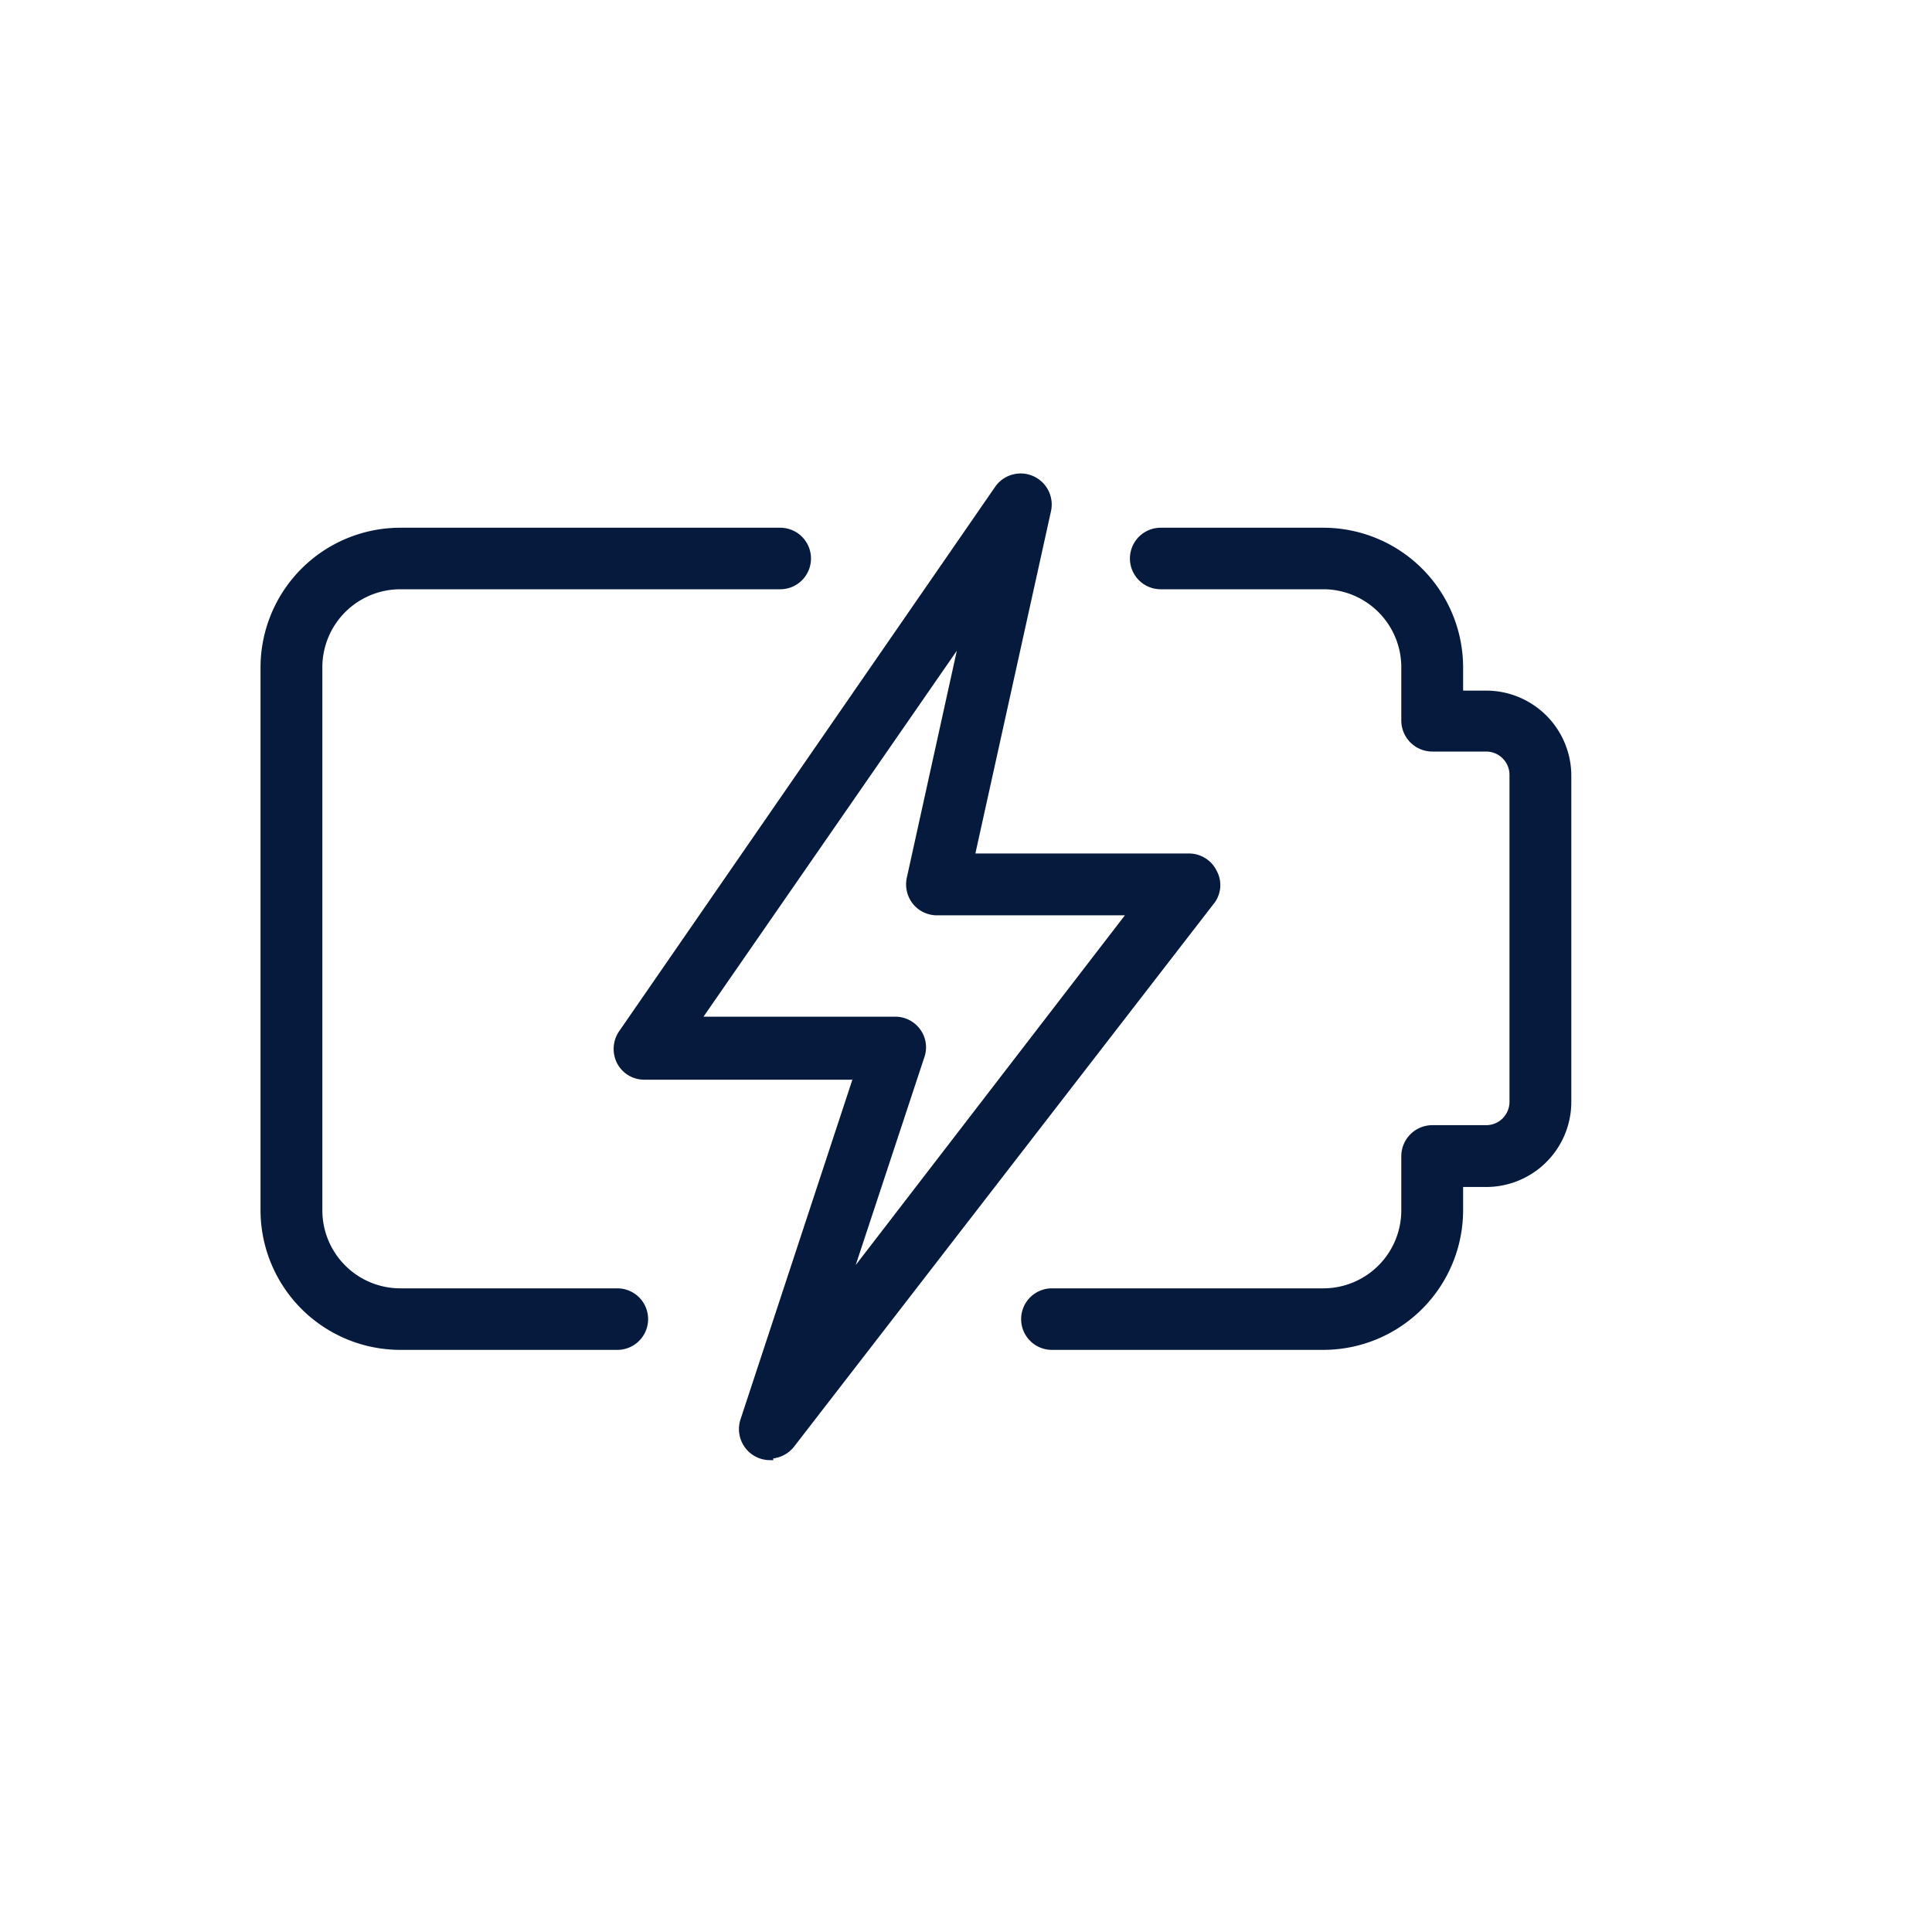
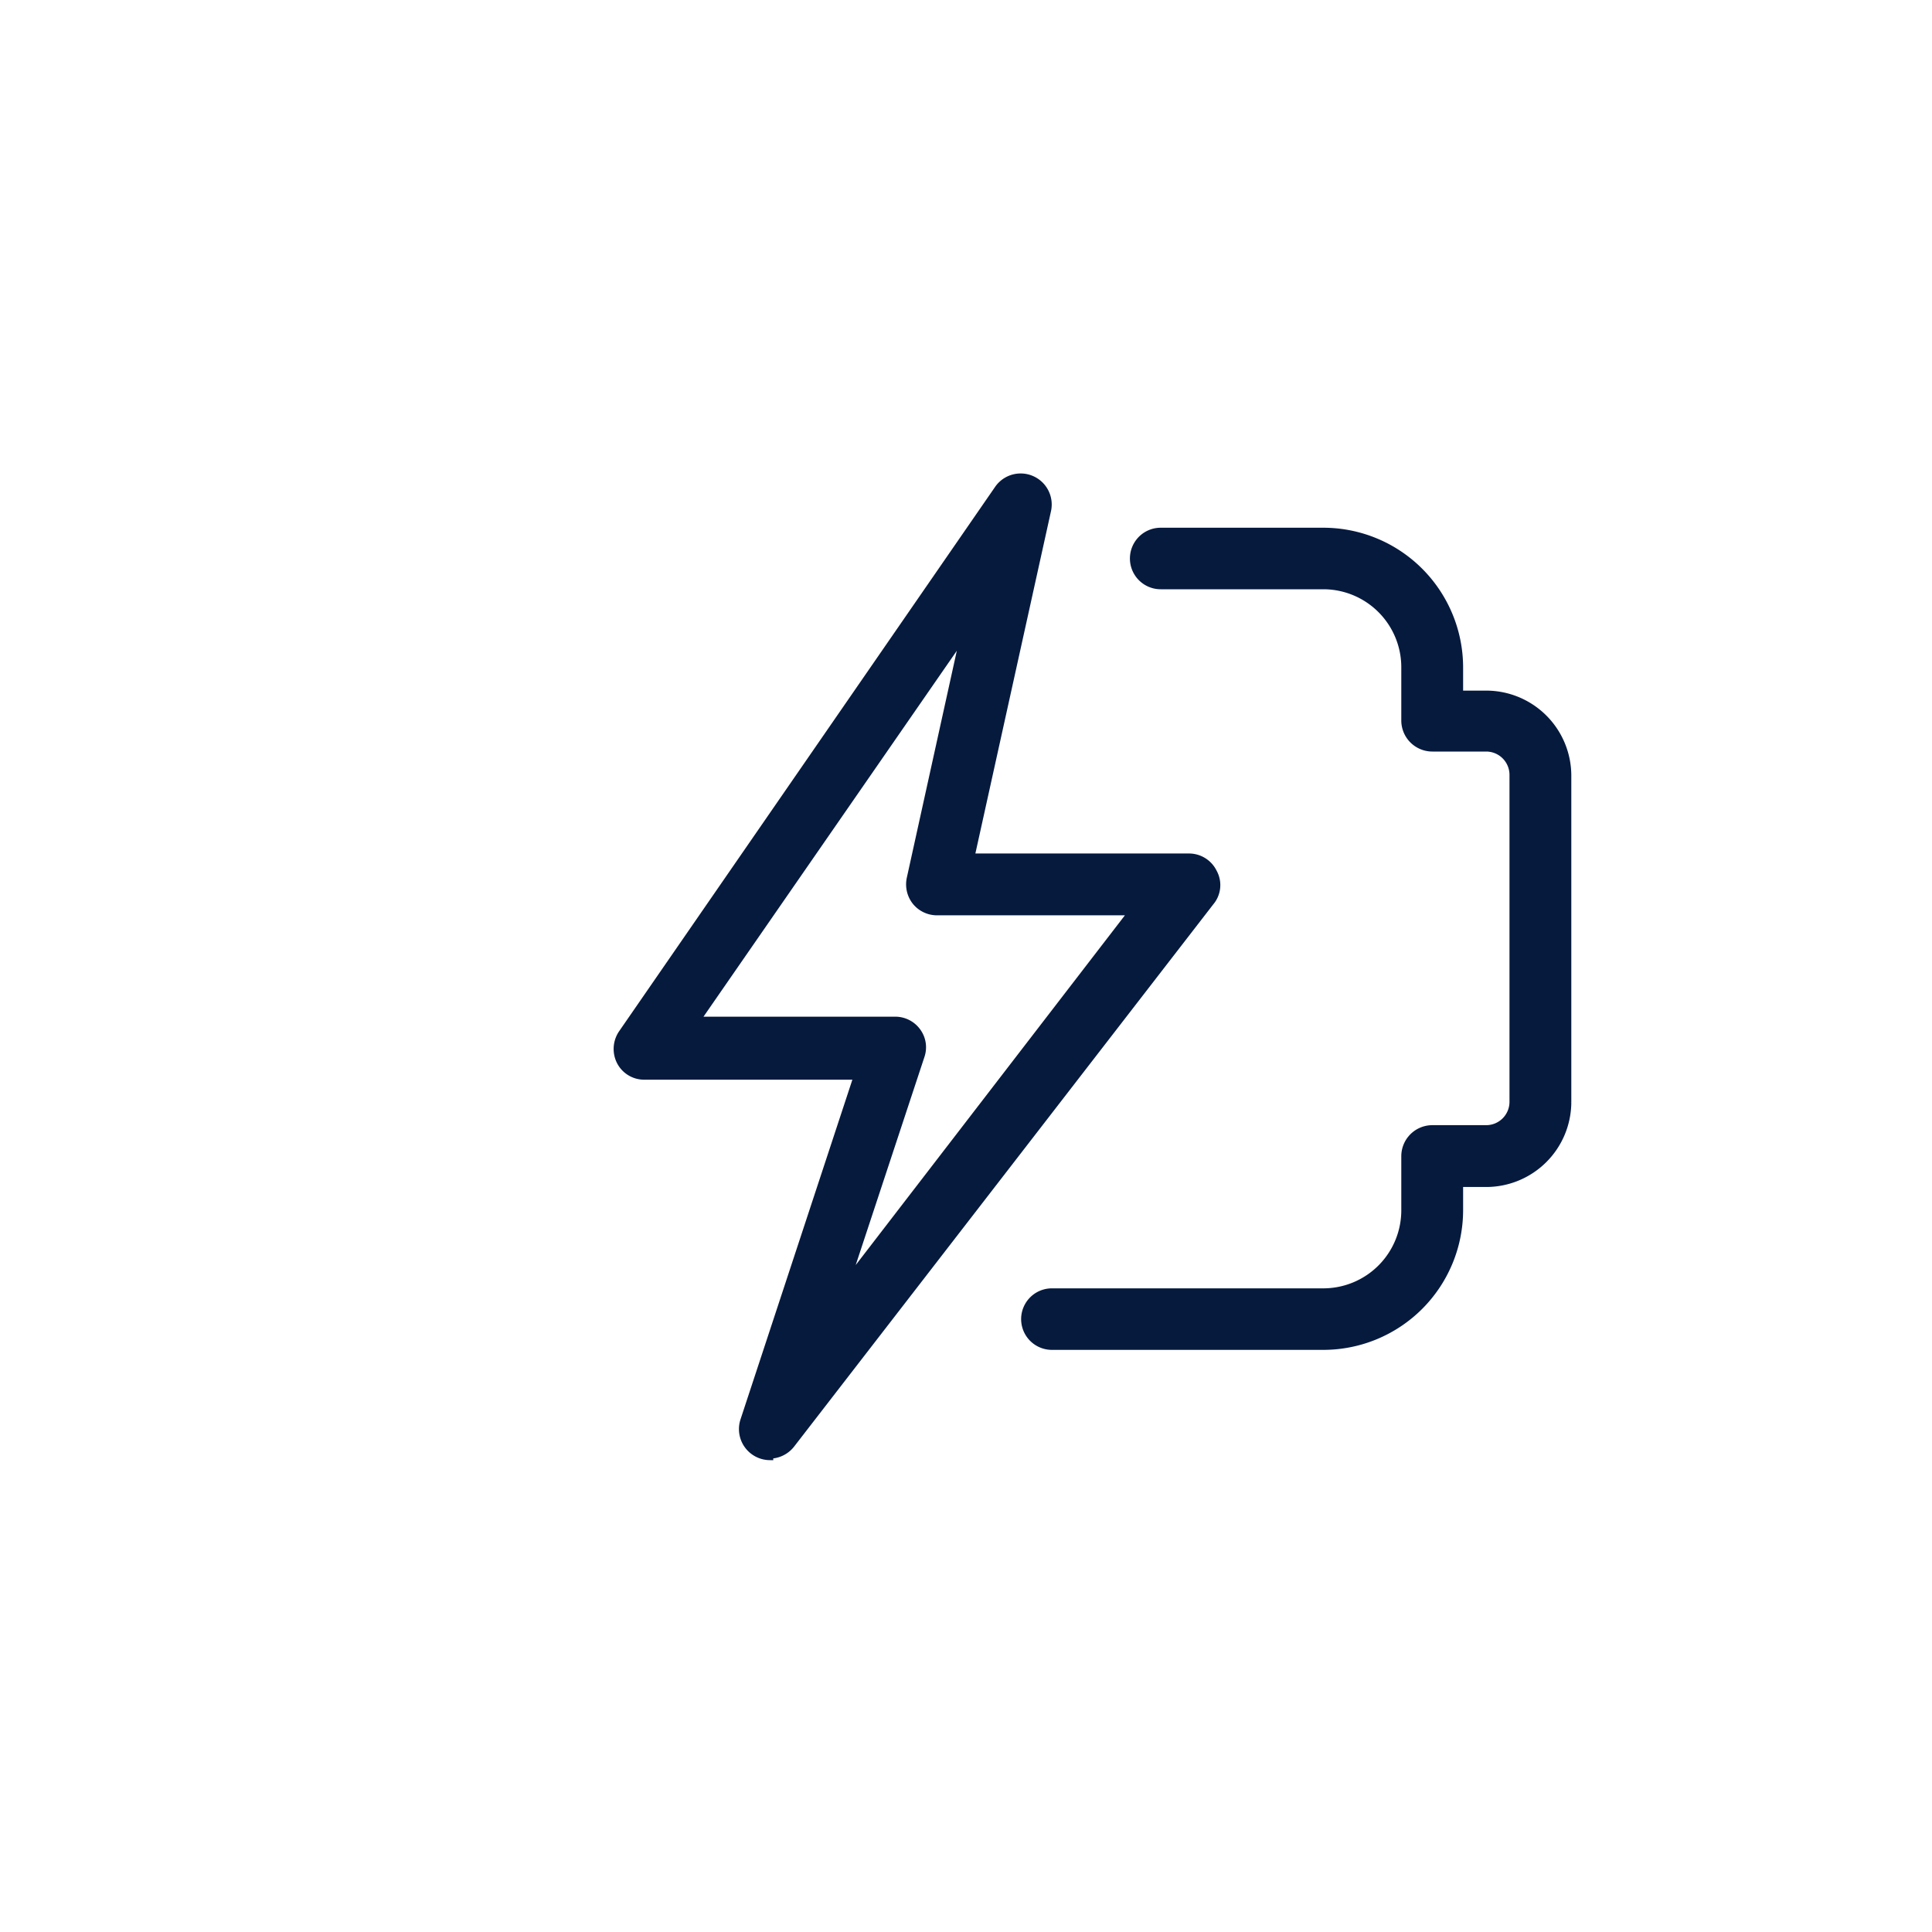
<svg xmlns="http://www.w3.org/2000/svg" id="Layer_1" data-name="Layer 1" viewBox="0 0 65 65">
  <defs>
    <style>.cls-1{fill:#061a3e;stroke:#061a3e;stroke-miterlimit:10;stroke-width:0.25px;}</style>
  </defs>
  <path class="cls-1" d="M44.53,45.29H35.39a.91.91,0,1,1,0-1.82h9.14a2.75,2.75,0,0,0,2.74-2.75V38.9a.92.92,0,0,1,.92-.92H50a.91.91,0,0,0,.91-.91v-11a.91.91,0,0,0-.91-.91H48.19a.92.92,0,0,1-.92-.92V22.45a2.75,2.75,0,0,0-2.74-2.75H39.05a.91.91,0,1,1,0-1.82h5.48a4.58,4.58,0,0,1,4.57,4.57v.91H50a2.74,2.74,0,0,1,2.74,2.74v11A2.74,2.74,0,0,1,50,39.81h-.9v.91a4.58,4.58,0,0,1-4.57,4.57Zm0,0" />
-   <path class="cls-1" d="M20.77,45.29H13.46a4.58,4.58,0,0,1-4.57-4.57V22.45a4.58,4.58,0,0,1,4.57-4.57H26.25a.91.91,0,1,1,0,1.82H13.46a2.75,2.75,0,0,0-2.74,2.75V40.72a2.75,2.75,0,0,0,2.74,2.75h7.31a.91.91,0,0,1,0,1.82Zm0,0" />
  <path class="cls-1" d="M25.89,49a.92.92,0,0,1-.86-1.2l3.82-11.6H21.68a.9.9,0,0,1-.81-.49.93.93,0,0,1,.06-.94L33.59,16.44a.92.92,0,0,1,1.65.72L32.66,28.84H40a.91.91,0,0,1,.82.51.88.88,0,0,1-.1,1L26.62,48.59a.93.93,0,0,1-.73.36ZM23.43,34.33h6.69a.91.91,0,0,1,.74.38.89.89,0,0,1,.12.82l-2.54,7.69L38.1,30.67H31.53a.92.92,0,0,1-.72-.34.93.93,0,0,1-.18-.77l1.82-8.26Zm0,0" />
</svg>